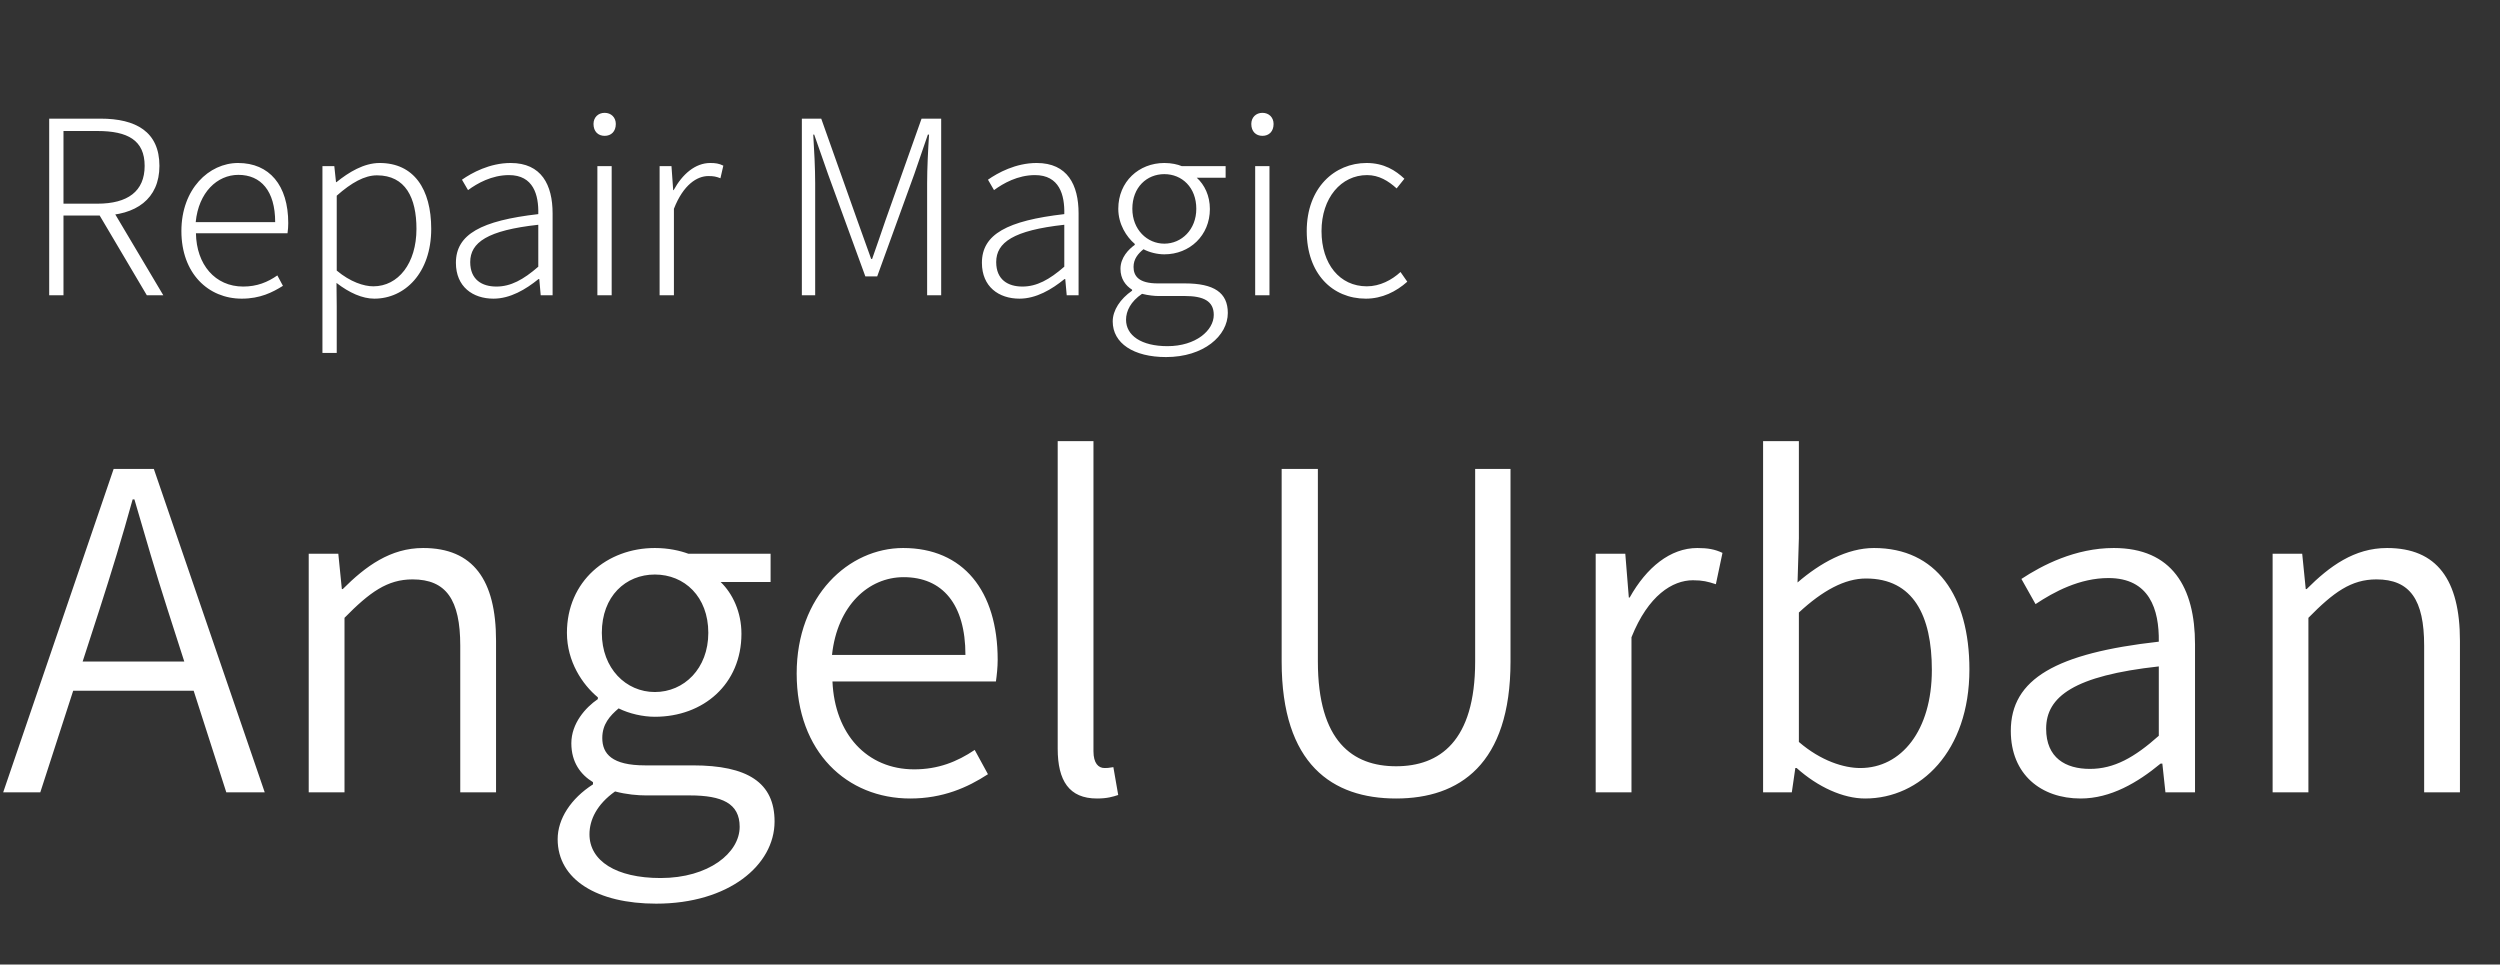
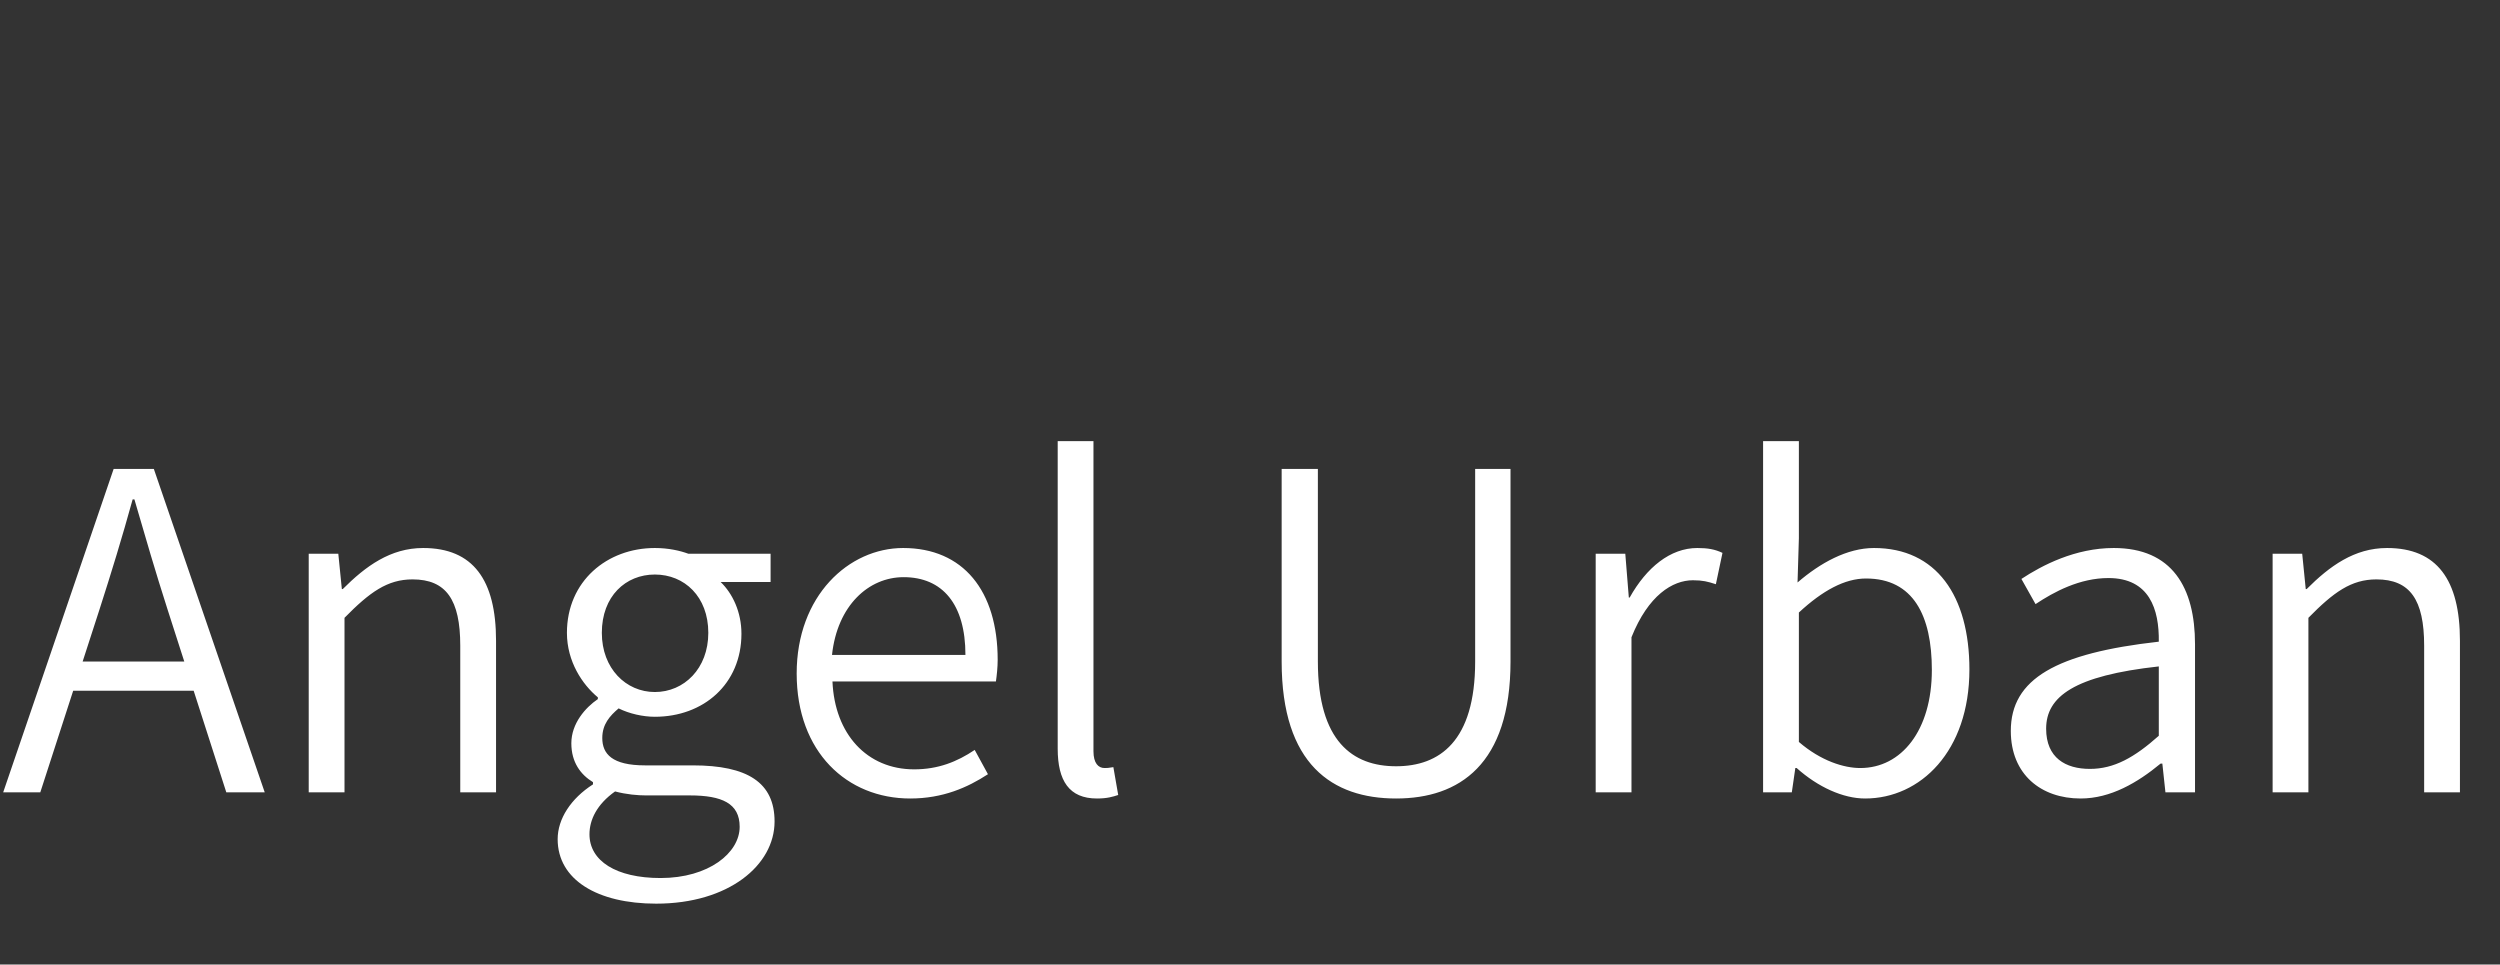
<svg xmlns="http://www.w3.org/2000/svg" width="127" height="49" viewBox="0 0 127 49" fill="none">
  <rect x="0" y="0" width="127" height="49" fill="#333333" stroke="none" />
-   <path d="M2.499 15V6.027H5.108C6.905 6.027 8.099 6.692 8.099 8.427C8.099 10.101 6.905 10.95 5.108 10.95H3.225V15H2.499ZM3.225 10.347H4.948C6.487 10.347 7.348 9.72 7.348 8.427C7.348 7.123 6.487 6.655 4.948 6.655H3.225V10.347ZM7.459 15L4.948 10.754L5.613 10.483L8.296 15H7.459ZM12.28 15.172C10.582 15.172 9.215 13.892 9.215 11.738C9.215 9.597 10.618 8.28 12.095 8.28C13.683 8.28 14.643 9.412 14.643 11.332C14.643 11.504 14.631 11.677 14.606 11.849H9.954C9.978 13.437 10.926 14.557 12.354 14.557C13.056 14.557 13.597 14.335 14.089 13.991L14.373 14.52C13.843 14.852 13.216 15.172 12.28 15.172ZM9.942 11.283H13.979C13.979 9.695 13.252 8.883 12.108 8.883C11.037 8.883 10.089 9.769 9.942 11.283ZM16.38 17.929V8.44H16.983L17.069 9.252H17.094C17.721 8.747 18.485 8.28 19.285 8.28C21.02 8.28 21.906 9.597 21.906 11.627C21.906 13.868 20.565 15.172 19.014 15.172C18.411 15.172 17.746 14.877 17.094 14.372L17.106 15.566V17.929H16.38ZM18.965 14.545C20.233 14.545 21.156 13.375 21.156 11.627C21.156 10.052 20.602 8.907 19.149 8.907C18.522 8.907 17.857 9.277 17.106 9.941V13.745C17.795 14.323 18.485 14.545 18.965 14.545ZM25.068 15.172C24.022 15.172 23.16 14.569 23.16 13.351C23.16 11.898 24.453 11.209 27.345 10.877C27.37 9.904 27.099 8.895 25.856 8.895C24.982 8.895 24.244 9.313 23.776 9.658L23.468 9.129C23.961 8.784 24.871 8.28 25.942 8.28C27.505 8.28 28.072 9.387 28.072 10.84V15H27.468L27.395 14.175H27.358C26.705 14.705 25.918 15.172 25.068 15.172ZM25.216 14.557C25.942 14.557 26.582 14.212 27.345 13.548V11.418C24.761 11.701 23.887 12.317 23.887 13.314C23.887 14.212 24.49 14.557 25.216 14.557ZM30.347 15V8.44H31.073V15H30.347ZM30.716 6.901C30.384 6.901 30.15 6.679 30.15 6.298C30.15 5.966 30.384 5.732 30.716 5.732C31.049 5.732 31.283 5.966 31.283 6.298C31.283 6.679 31.049 6.901 30.716 6.901ZM33.508 15V8.44H34.111L34.198 9.658H34.222C34.665 8.846 35.318 8.28 36.081 8.28C36.339 8.28 36.524 8.304 36.745 8.415L36.598 9.055C36.376 8.969 36.253 8.944 35.982 8.944C35.416 8.944 34.715 9.375 34.235 10.606V15H33.508ZM40.734 15V6.027H41.719L43.553 11.197C43.787 11.837 44.021 12.501 44.255 13.154H44.304C44.538 12.501 44.759 11.837 44.981 11.197L46.815 6.027H47.812V15H47.098V9.313C47.098 8.575 47.147 7.59 47.196 6.839H47.135L46.446 8.846L44.562 14.04H43.959L42.064 8.846L41.362 6.839H41.313C41.362 7.59 41.411 8.575 41.411 9.313V15H40.734ZM51.789 15.172C50.742 15.172 49.881 14.569 49.881 13.351C49.881 11.898 51.173 11.209 54.066 10.877C54.09 9.904 53.82 8.895 52.577 8.895C51.703 8.895 50.964 9.313 50.496 9.658L50.189 9.129C50.681 8.784 51.592 8.28 52.663 8.28C54.226 8.28 54.792 9.387 54.792 10.84V15H54.189L54.115 14.175H54.078C53.426 14.705 52.638 15.172 51.789 15.172ZM51.937 14.557C52.663 14.557 53.303 14.212 54.066 13.548V11.418C51.481 11.701 50.607 12.317 50.607 13.314C50.607 14.212 51.21 14.557 51.937 14.557ZM59.234 18.139C57.584 18.139 56.526 17.437 56.526 16.329C56.526 15.763 56.907 15.185 57.511 14.766V14.717C57.178 14.508 56.92 14.163 56.92 13.658C56.92 13.08 57.338 12.661 57.646 12.44V12.391C57.227 12.034 56.809 11.394 56.809 10.606C56.809 9.227 57.855 8.28 59.148 8.28C59.517 8.28 59.825 8.353 60.034 8.44H62.262V9.03H60.797C61.191 9.387 61.462 9.941 61.462 10.618C61.462 11.96 60.44 12.92 59.148 12.92C58.791 12.92 58.385 12.821 58.089 12.661C57.818 12.883 57.584 13.154 57.584 13.56C57.584 14.028 57.855 14.397 58.815 14.397H60.194C61.671 14.397 62.373 14.865 62.373 15.899C62.373 17.055 61.154 18.139 59.234 18.139ZM59.148 12.378C60.022 12.378 60.772 11.664 60.772 10.606C60.772 9.523 60.046 8.846 59.148 8.846C58.261 8.846 57.523 9.51 57.523 10.606C57.523 11.664 58.274 12.378 59.148 12.378ZM59.308 17.585C60.748 17.585 61.659 16.785 61.659 15.997C61.659 15.295 61.142 15.037 60.182 15.037H58.84C58.68 15.037 58.348 15.012 58.015 14.926C57.437 15.32 57.203 15.8 57.203 16.243C57.203 17.043 57.978 17.585 59.308 17.585ZM63.763 15V8.44H64.489V15H63.763ZM64.132 6.901C63.8 6.901 63.566 6.679 63.566 6.298C63.566 5.966 63.8 5.732 64.132 5.732C64.464 5.732 64.698 5.966 64.698 6.298C64.698 6.679 64.464 6.901 64.132 6.901ZM69.386 15.172C67.687 15.172 66.382 13.905 66.382 11.738C66.382 9.535 67.798 8.28 69.422 8.28C70.309 8.28 70.9 8.661 71.343 9.08L70.949 9.572C70.53 9.19 70.05 8.895 69.447 8.895C68.13 8.895 67.133 10.052 67.133 11.738C67.133 13.412 68.056 14.545 69.435 14.545C70.1 14.545 70.703 14.225 71.146 13.818L71.49 14.311C70.924 14.815 70.21 15.172 69.386 15.172Z" fill="white" />
  <path d="M0.162 40.25L5.773 23.822H7.815L13.448 40.25H11.496L8.511 30.959C7.905 29.073 7.389 27.3 6.828 25.37H6.738C6.199 27.323 5.661 29.073 5.055 30.959L2.047 40.25H0.162ZM3.012 35.088V33.607H10.531V35.088H3.012ZM15.683 40.25V28.131H17.186L17.366 29.926H17.411C18.578 28.759 19.835 27.839 21.496 27.839C24.032 27.839 25.199 29.455 25.199 32.552V40.25H23.381V32.799C23.381 30.465 22.663 29.433 20.957 29.433C19.678 29.433 18.78 30.083 17.501 31.385V40.25H15.683ZM33.334 45.906C30.349 45.906 28.329 44.694 28.329 42.629C28.329 41.597 29.002 40.564 30.124 39.846V39.734C29.496 39.352 29.024 38.724 29.024 37.759C29.024 36.749 29.743 35.941 30.371 35.514V35.425C29.585 34.774 28.8 33.607 28.8 32.148C28.8 29.522 30.842 27.839 33.266 27.839C33.962 27.839 34.545 27.974 34.972 28.131H39.146V29.567H36.61C37.216 30.151 37.665 31.093 37.665 32.193C37.665 34.752 35.735 36.412 33.266 36.412C32.66 36.412 31.965 36.255 31.426 35.986C30.977 36.367 30.596 36.794 30.596 37.489C30.596 38.297 31.089 38.881 32.772 38.881H35.196C37.979 38.881 39.348 39.756 39.348 41.731C39.348 43.953 37.014 45.906 33.334 45.906ZM33.266 35.155C34.747 35.155 35.982 33.966 35.982 32.148C35.982 30.308 34.77 29.186 33.266 29.186C31.785 29.186 30.573 30.285 30.573 32.148C30.573 33.966 31.807 35.155 33.266 35.155ZM33.558 44.604C36.004 44.604 37.575 43.325 37.575 42.001C37.575 40.811 36.678 40.407 35.039 40.407H32.817C32.413 40.407 31.83 40.362 31.246 40.205C30.326 40.856 29.945 41.642 29.945 42.382C29.945 43.729 31.291 44.604 33.558 44.604ZM46.239 40.564C43.029 40.564 40.471 38.208 40.471 34.213C40.471 30.263 43.119 27.839 45.88 27.839C48.932 27.839 50.682 30.016 50.682 33.517C50.682 33.899 50.637 34.303 50.593 34.617H42.289C42.401 37.288 44.039 39.083 46.441 39.083C47.653 39.083 48.617 38.701 49.515 38.096L50.188 39.33C49.156 40.003 47.899 40.564 46.239 40.564ZM42.266 33.27H49.044C49.044 30.689 47.877 29.32 45.902 29.32C44.129 29.32 42.535 30.757 42.266 33.27ZM55.728 40.564C54.314 40.564 53.731 39.666 53.731 38.028V22.408H55.548V38.163C55.548 38.769 55.795 39.016 56.11 39.016C56.222 39.016 56.312 39.016 56.559 38.971L56.805 40.385C56.536 40.474 56.244 40.564 55.728 40.564ZM70.921 40.564C67.689 40.564 65.108 38.836 65.108 33.607V23.822H66.948V33.607C66.948 37.669 68.722 38.926 70.921 38.926C73.12 38.926 74.938 37.669 74.938 33.607V23.822H76.734V33.607C76.734 38.836 74.13 40.564 70.921 40.564ZM81.061 40.25V28.131H82.565L82.744 30.353H82.789C83.642 28.826 84.854 27.839 86.223 27.839C86.762 27.839 87.121 27.906 87.502 28.086L87.166 29.679C86.762 29.545 86.492 29.477 85.999 29.477C84.966 29.477 83.732 30.24 82.879 32.373V40.25H81.061ZM94.749 40.564C93.627 40.564 92.348 39.981 91.27 39.016H91.203L91.024 40.25H89.565V22.408H91.383V27.345L91.315 29.59C92.46 28.602 93.829 27.839 95.198 27.839C98.362 27.839 100.046 30.263 100.046 34.011C100.046 38.163 97.555 40.564 94.749 40.564ZM94.502 39.016C96.59 39.016 98.138 37.108 98.138 34.033C98.138 31.273 97.195 29.388 94.794 29.388C93.717 29.388 92.595 29.994 91.383 31.116V37.691C92.505 38.657 93.672 39.016 94.502 39.016ZM105.695 40.564C103.697 40.564 102.149 39.352 102.149 37.13C102.149 34.482 104.46 33.181 109.667 32.597C109.69 30.959 109.196 29.365 107.109 29.365C105.65 29.365 104.348 30.061 103.406 30.689L102.687 29.41C103.742 28.714 105.425 27.839 107.378 27.839C110.34 27.839 111.507 29.837 111.507 32.732V40.25H110.004L109.847 38.791H109.757C108.59 39.756 107.221 40.564 105.695 40.564ZM106.166 39.06C107.4 39.06 108.433 38.477 109.667 37.377V33.854C105.38 34.325 103.944 35.38 103.944 37.018C103.944 38.499 104.932 39.06 106.166 39.06ZM115.449 40.25V28.131H116.952L117.132 29.926H117.177C118.344 28.759 119.601 27.839 121.262 27.839C123.798 27.839 124.965 29.455 124.965 32.552V40.25H123.147V32.799C123.147 30.465 122.429 29.433 120.723 29.433C119.444 29.433 118.546 30.083 117.267 31.385V40.25H115.449Z" fill="white" />
</svg>